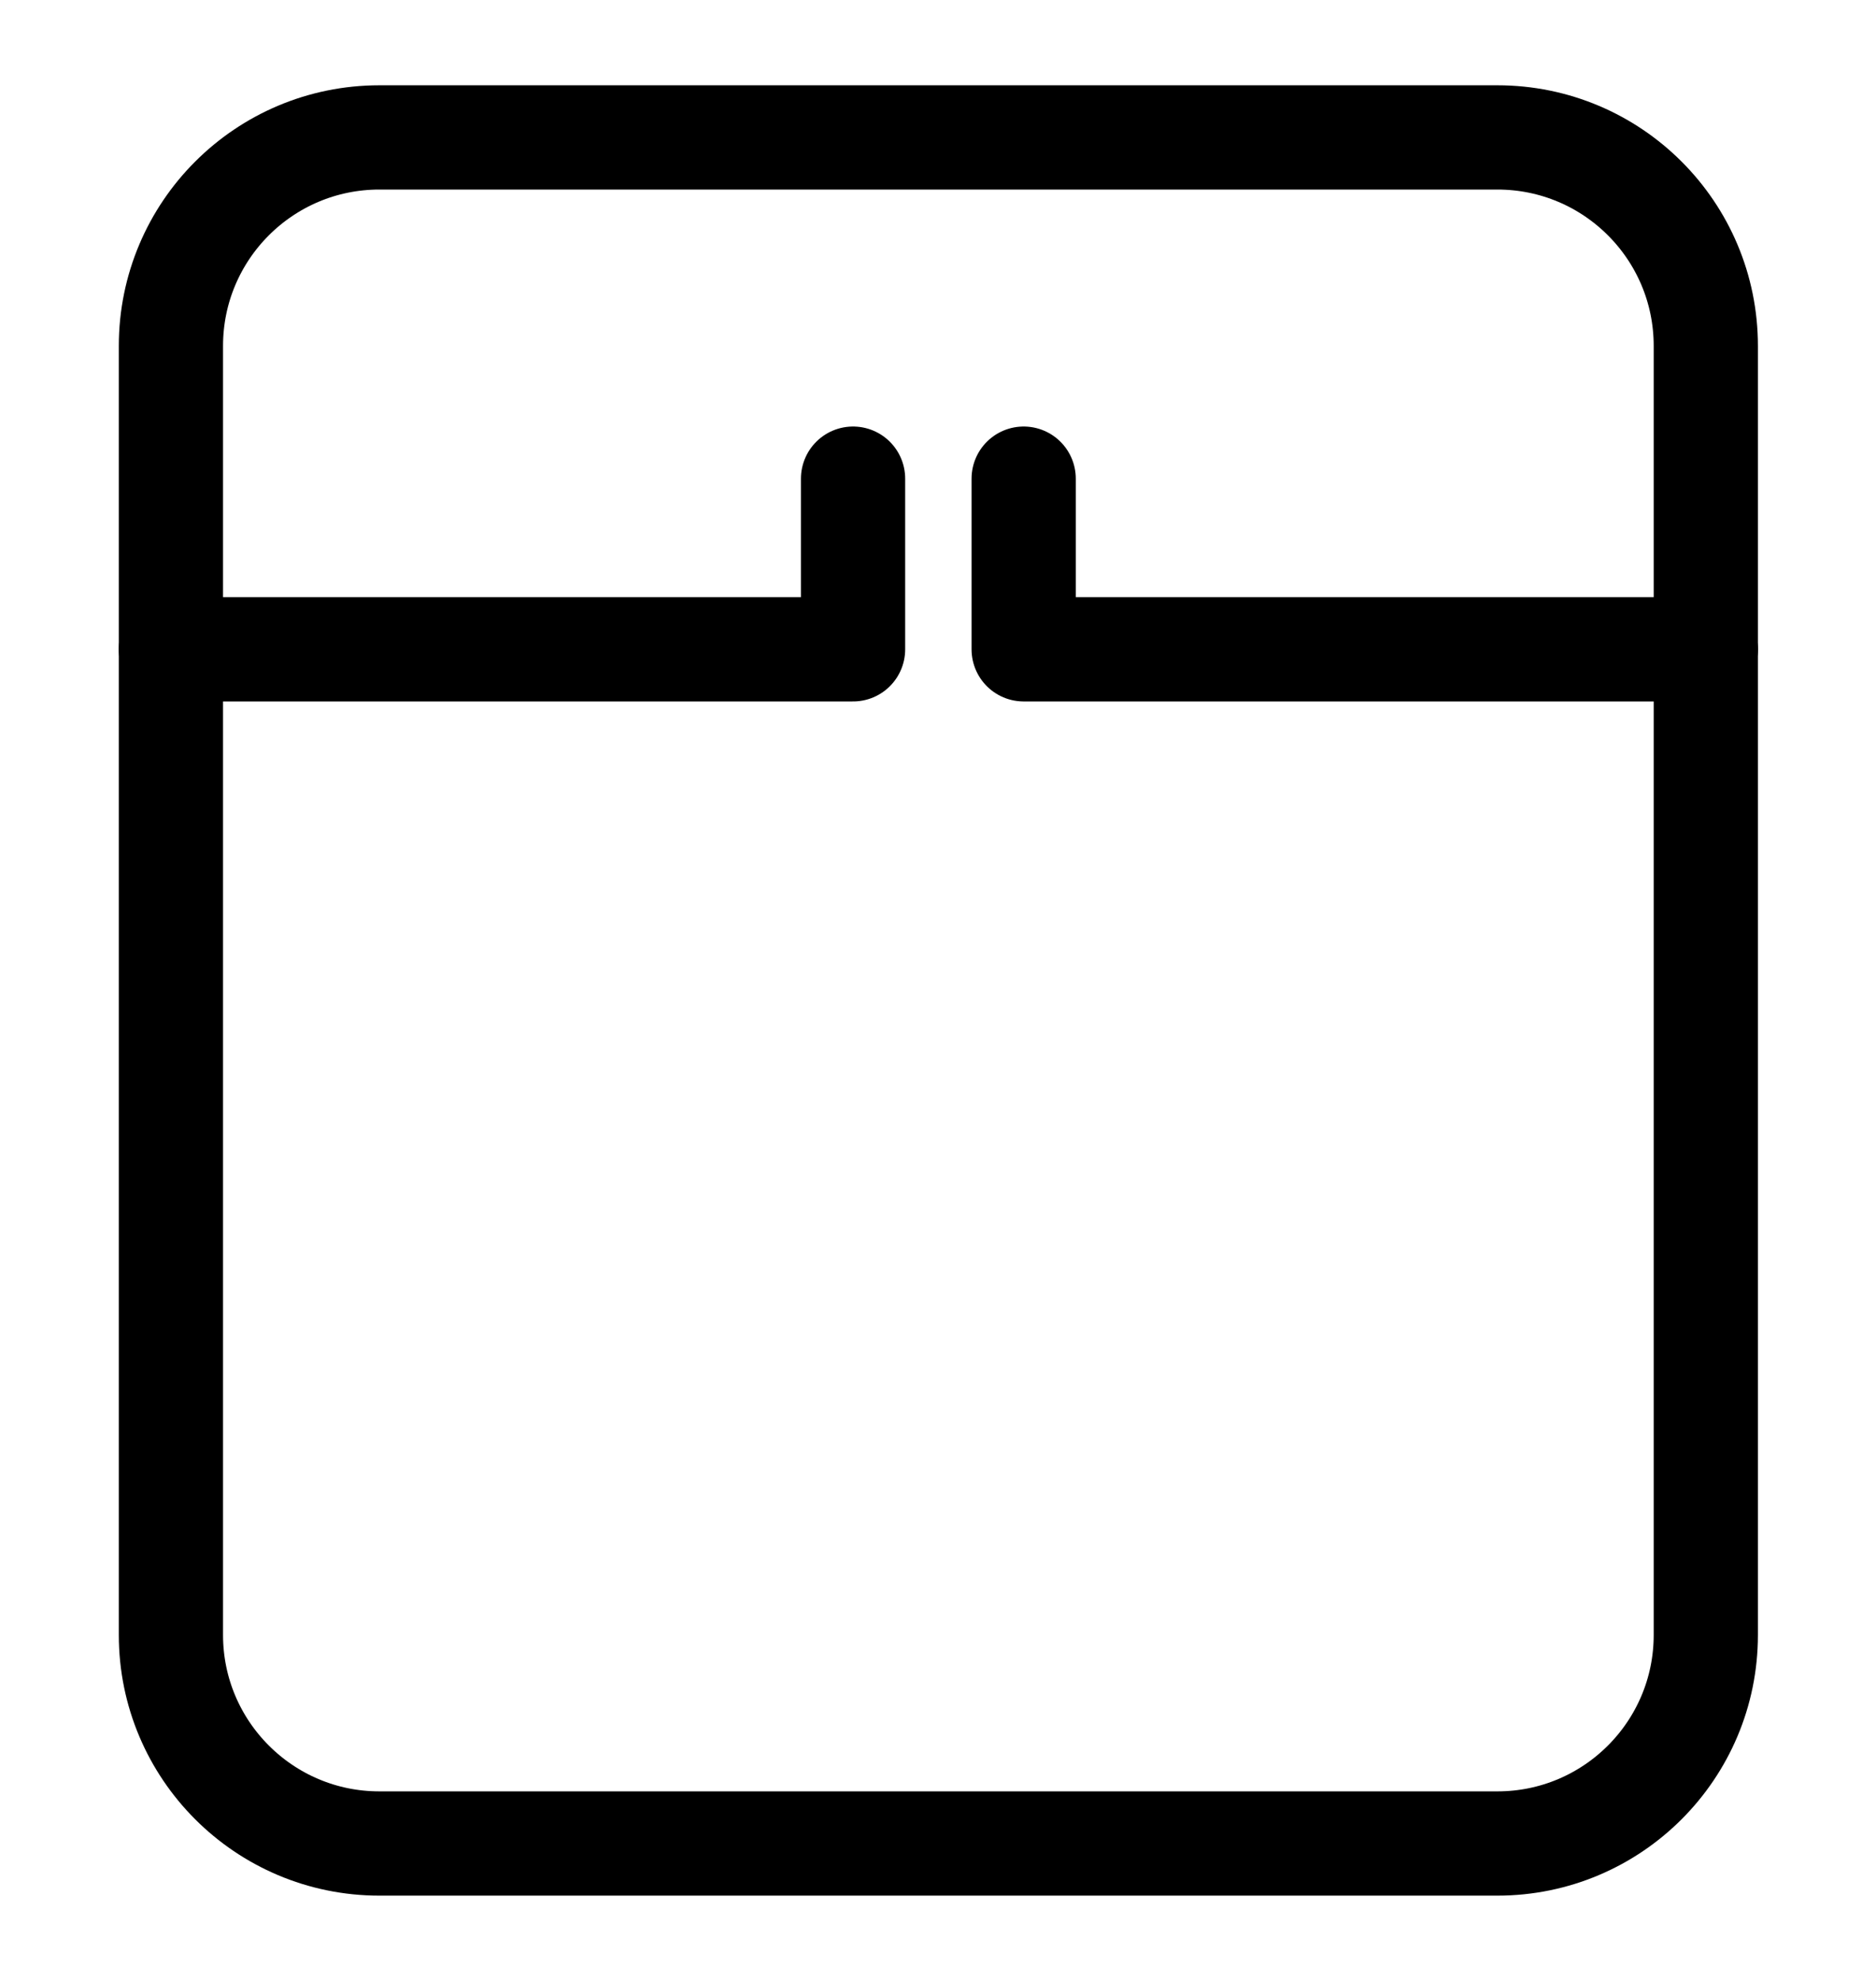
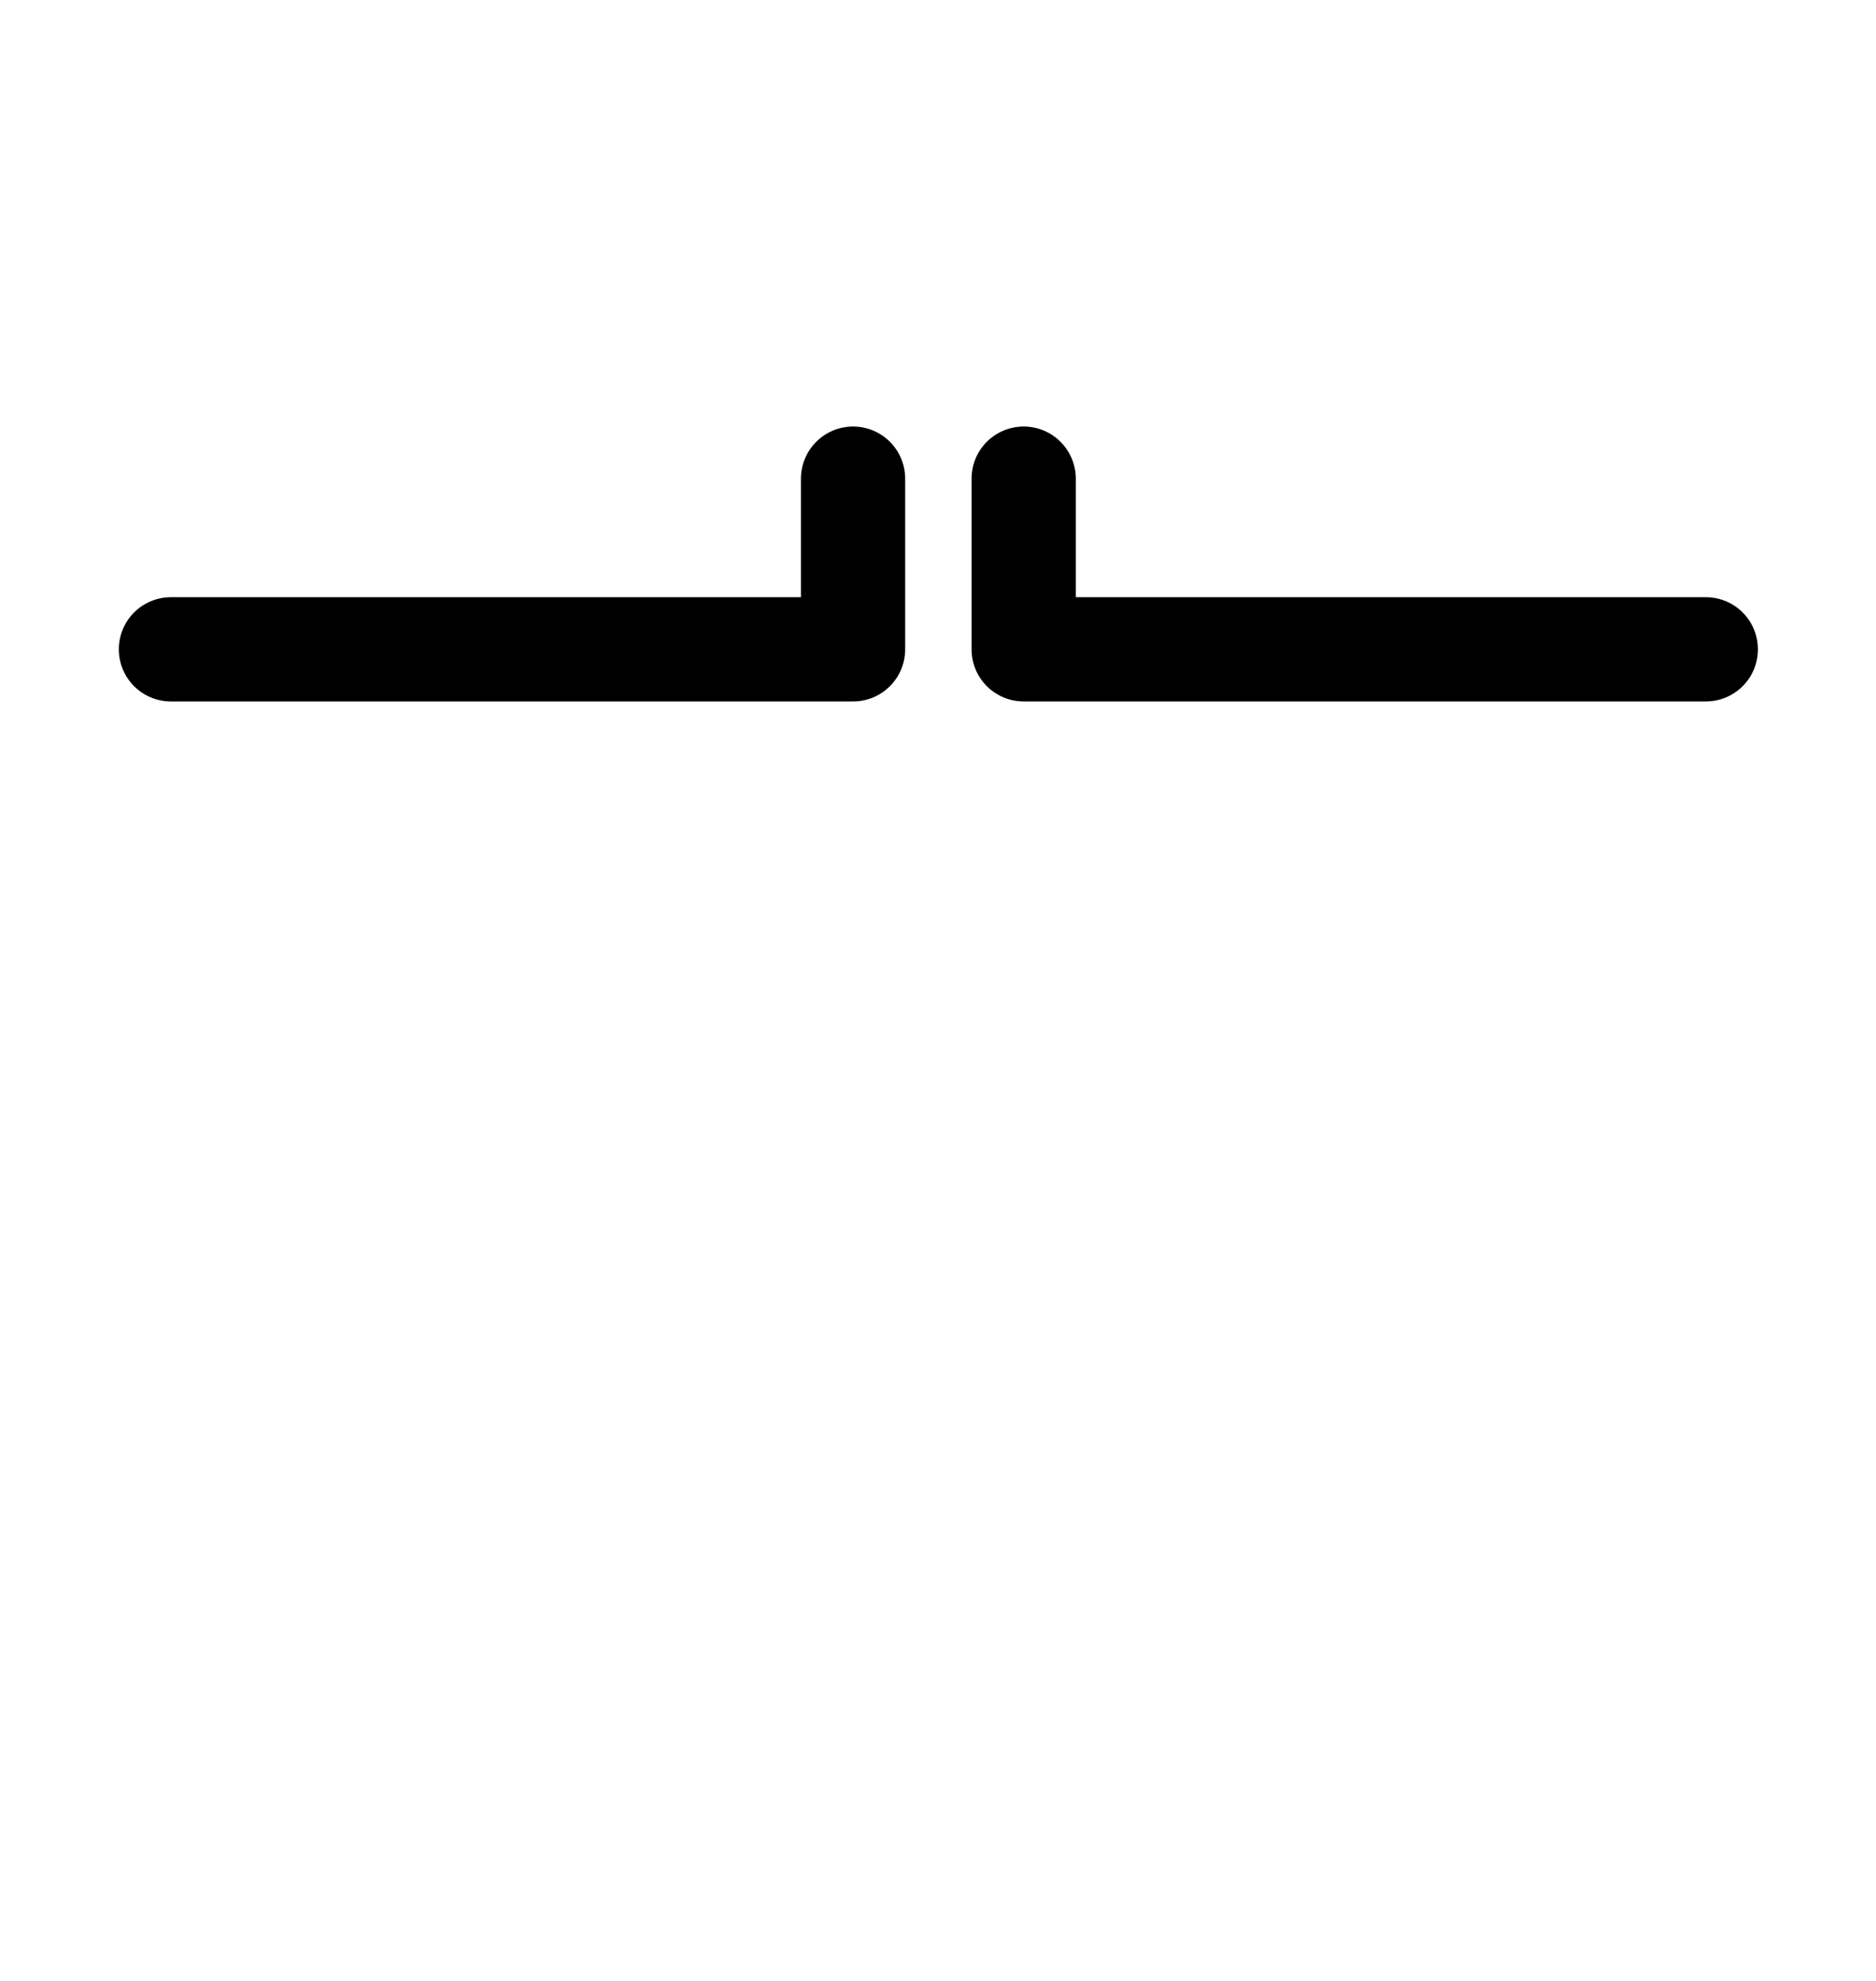
<svg xmlns="http://www.w3.org/2000/svg" width="18" height="19" viewBox="0 0 18 19" fill="none">
-   <path d="M16.367 3.318V15.682C16.367 16.786 15.472 17.682 14.367 17.682H3.64C2.536 17.682 1.64 16.786 1.64 15.682V3.318C1.64 2.213 2.536 1.318 3.64 1.318H14.367C15.472 1.318 16.367 2.213 16.367 3.318Z" stroke="black" stroke-linecap="round" stroke-linejoin="round" />
  <path d="M1.64 6.228L8.185 6.228L8.185 4.591" stroke="black" stroke-linecap="round" stroke-linejoin="round" />
  <path d="M16.367 6.228L9.822 6.228L9.822 4.591" stroke="black" stroke-linecap="round" stroke-linejoin="round" />
</svg>